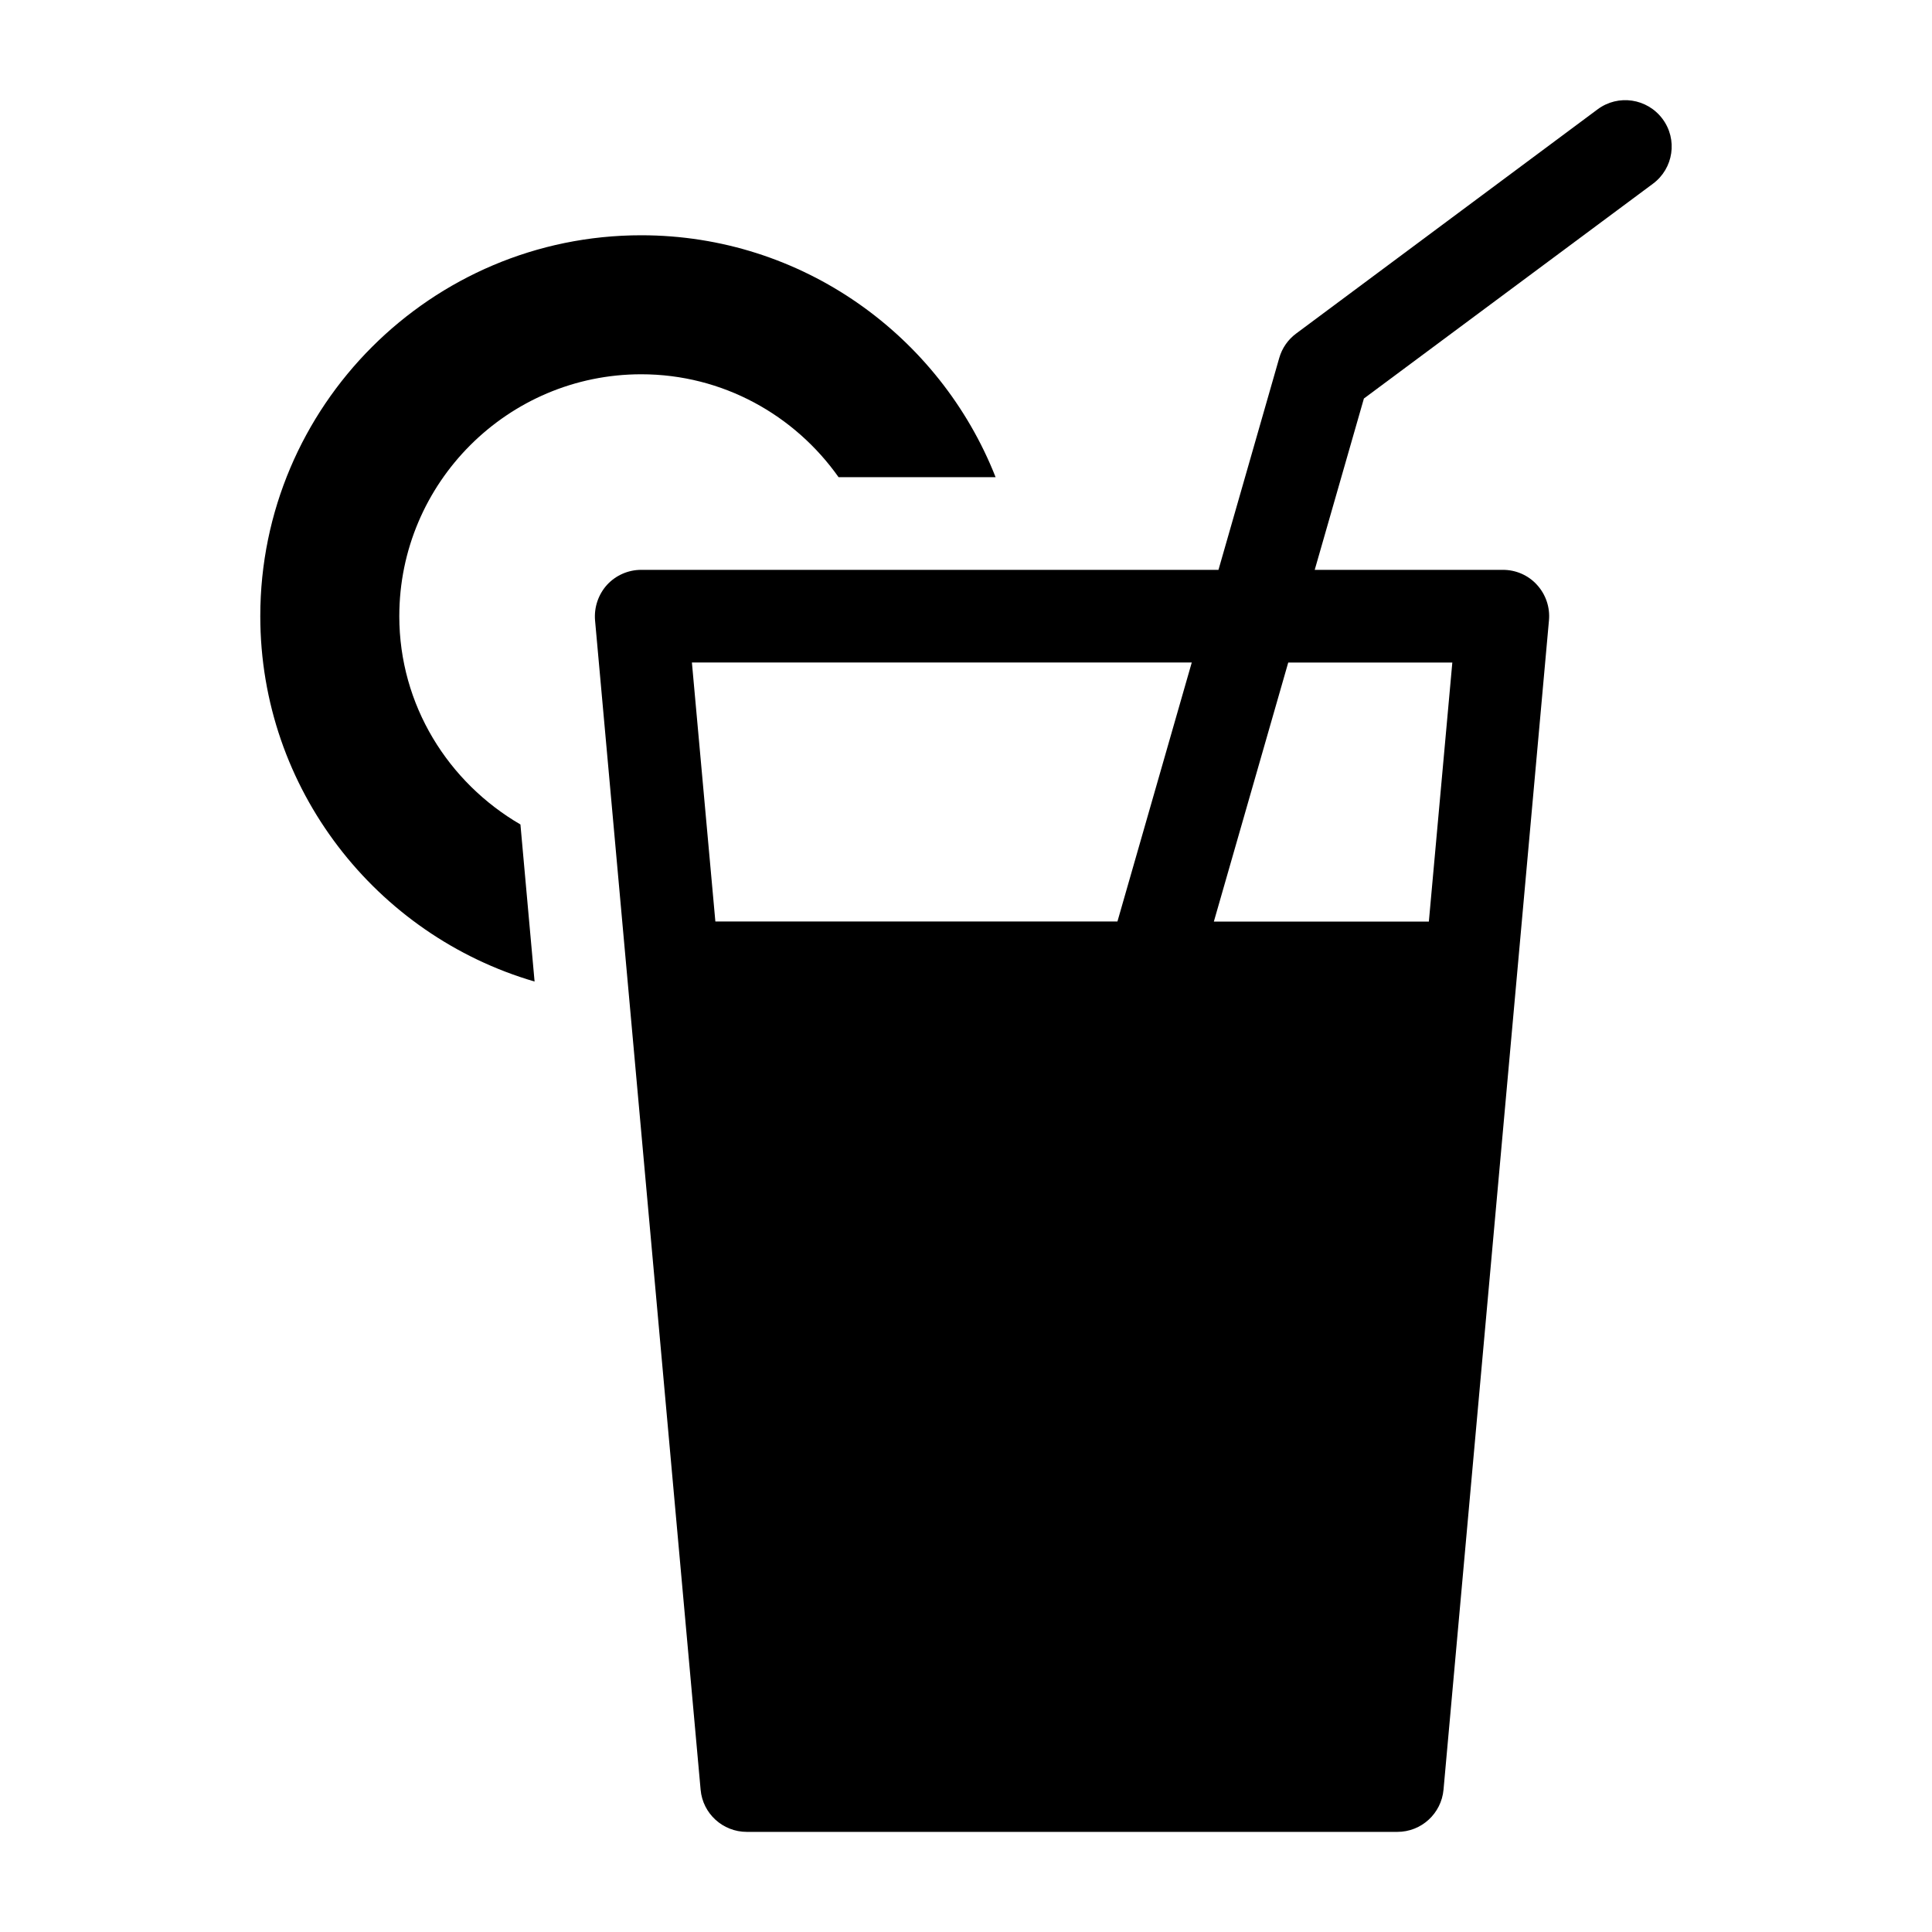
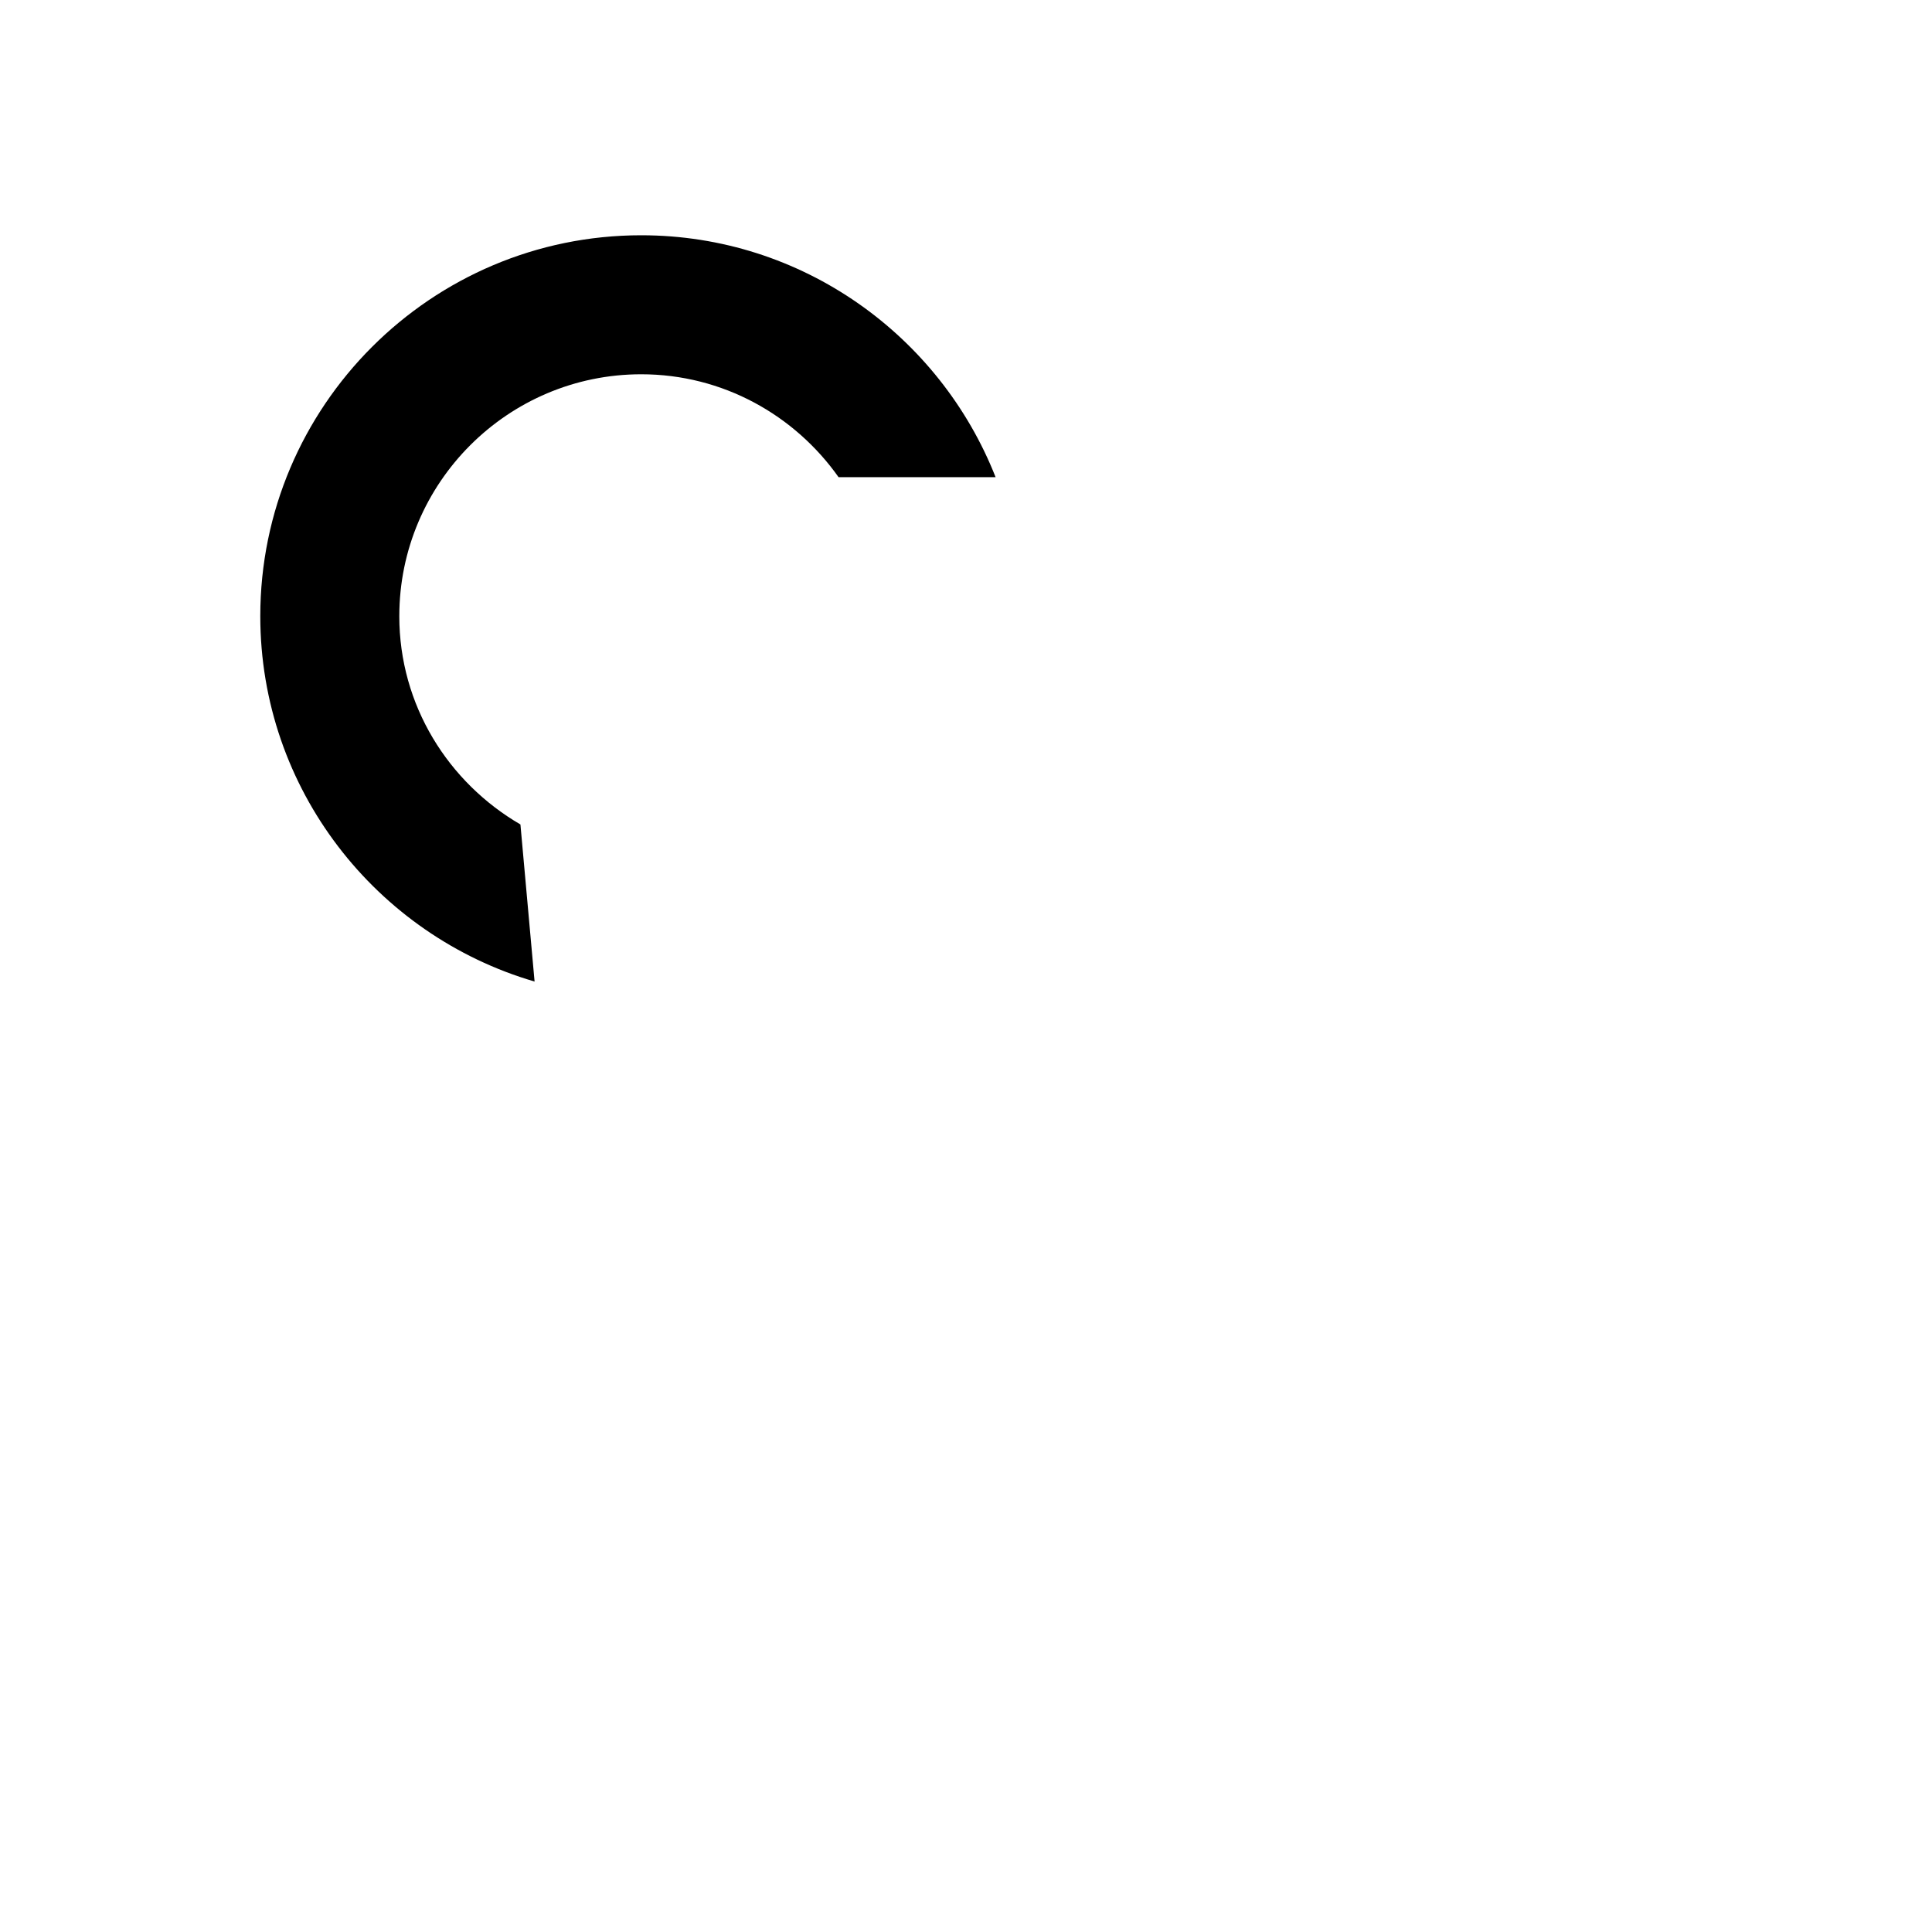
<svg xmlns="http://www.w3.org/2000/svg" fill="#000000" width="800px" height="800px" version="1.1" viewBox="144 144 512 512">
  <g>
    <path d="m249.82 307.28c0-35.344 28.781-64.094 64.109-64.094 21.617 0 40.684 10.832 52.301 27.27h41.613c-14.754-37.473-51.23-64.109-93.914-64.109-55.656 0-100.95 45.281-100.95 100.93 0 45.848 30.75 84.594 72.691 96.84l-3.75-41.625c-19.098-11.113-32.102-31.582-32.102-55.215z" />
-     <path d="m582.06 192.68c5.449-4.047 6.582-11.746 2.519-17.176-4.062-5.449-11.746-6.582-17.191-2.535l-79.887 59.418c-2.172 1.605-3.746 3.875-4.488 6.473l-16.105 56.156h-152.98c-3.449 0-6.738 1.449-9.07 3.984-2.297 2.551-3.449 5.953-3.164 9.398l27.977 309.89c0.551 6.328 5.871 11.18 12.234 11.18h172.41c6.359 0 11.652-4.848 12.234-11.18l27.945-309.89c0.316-3.434-0.836-6.848-3.164-9.398-2.297-2.551-5.59-3.984-9.035-3.984h-49.879l13.035-45.406zm-141.93 195.53h-106.55l-6.219-68.645h132.47zm88.75-68.629-6.219 68.645h-56.977l19.711-68.645z" />
  </g>
</svg>